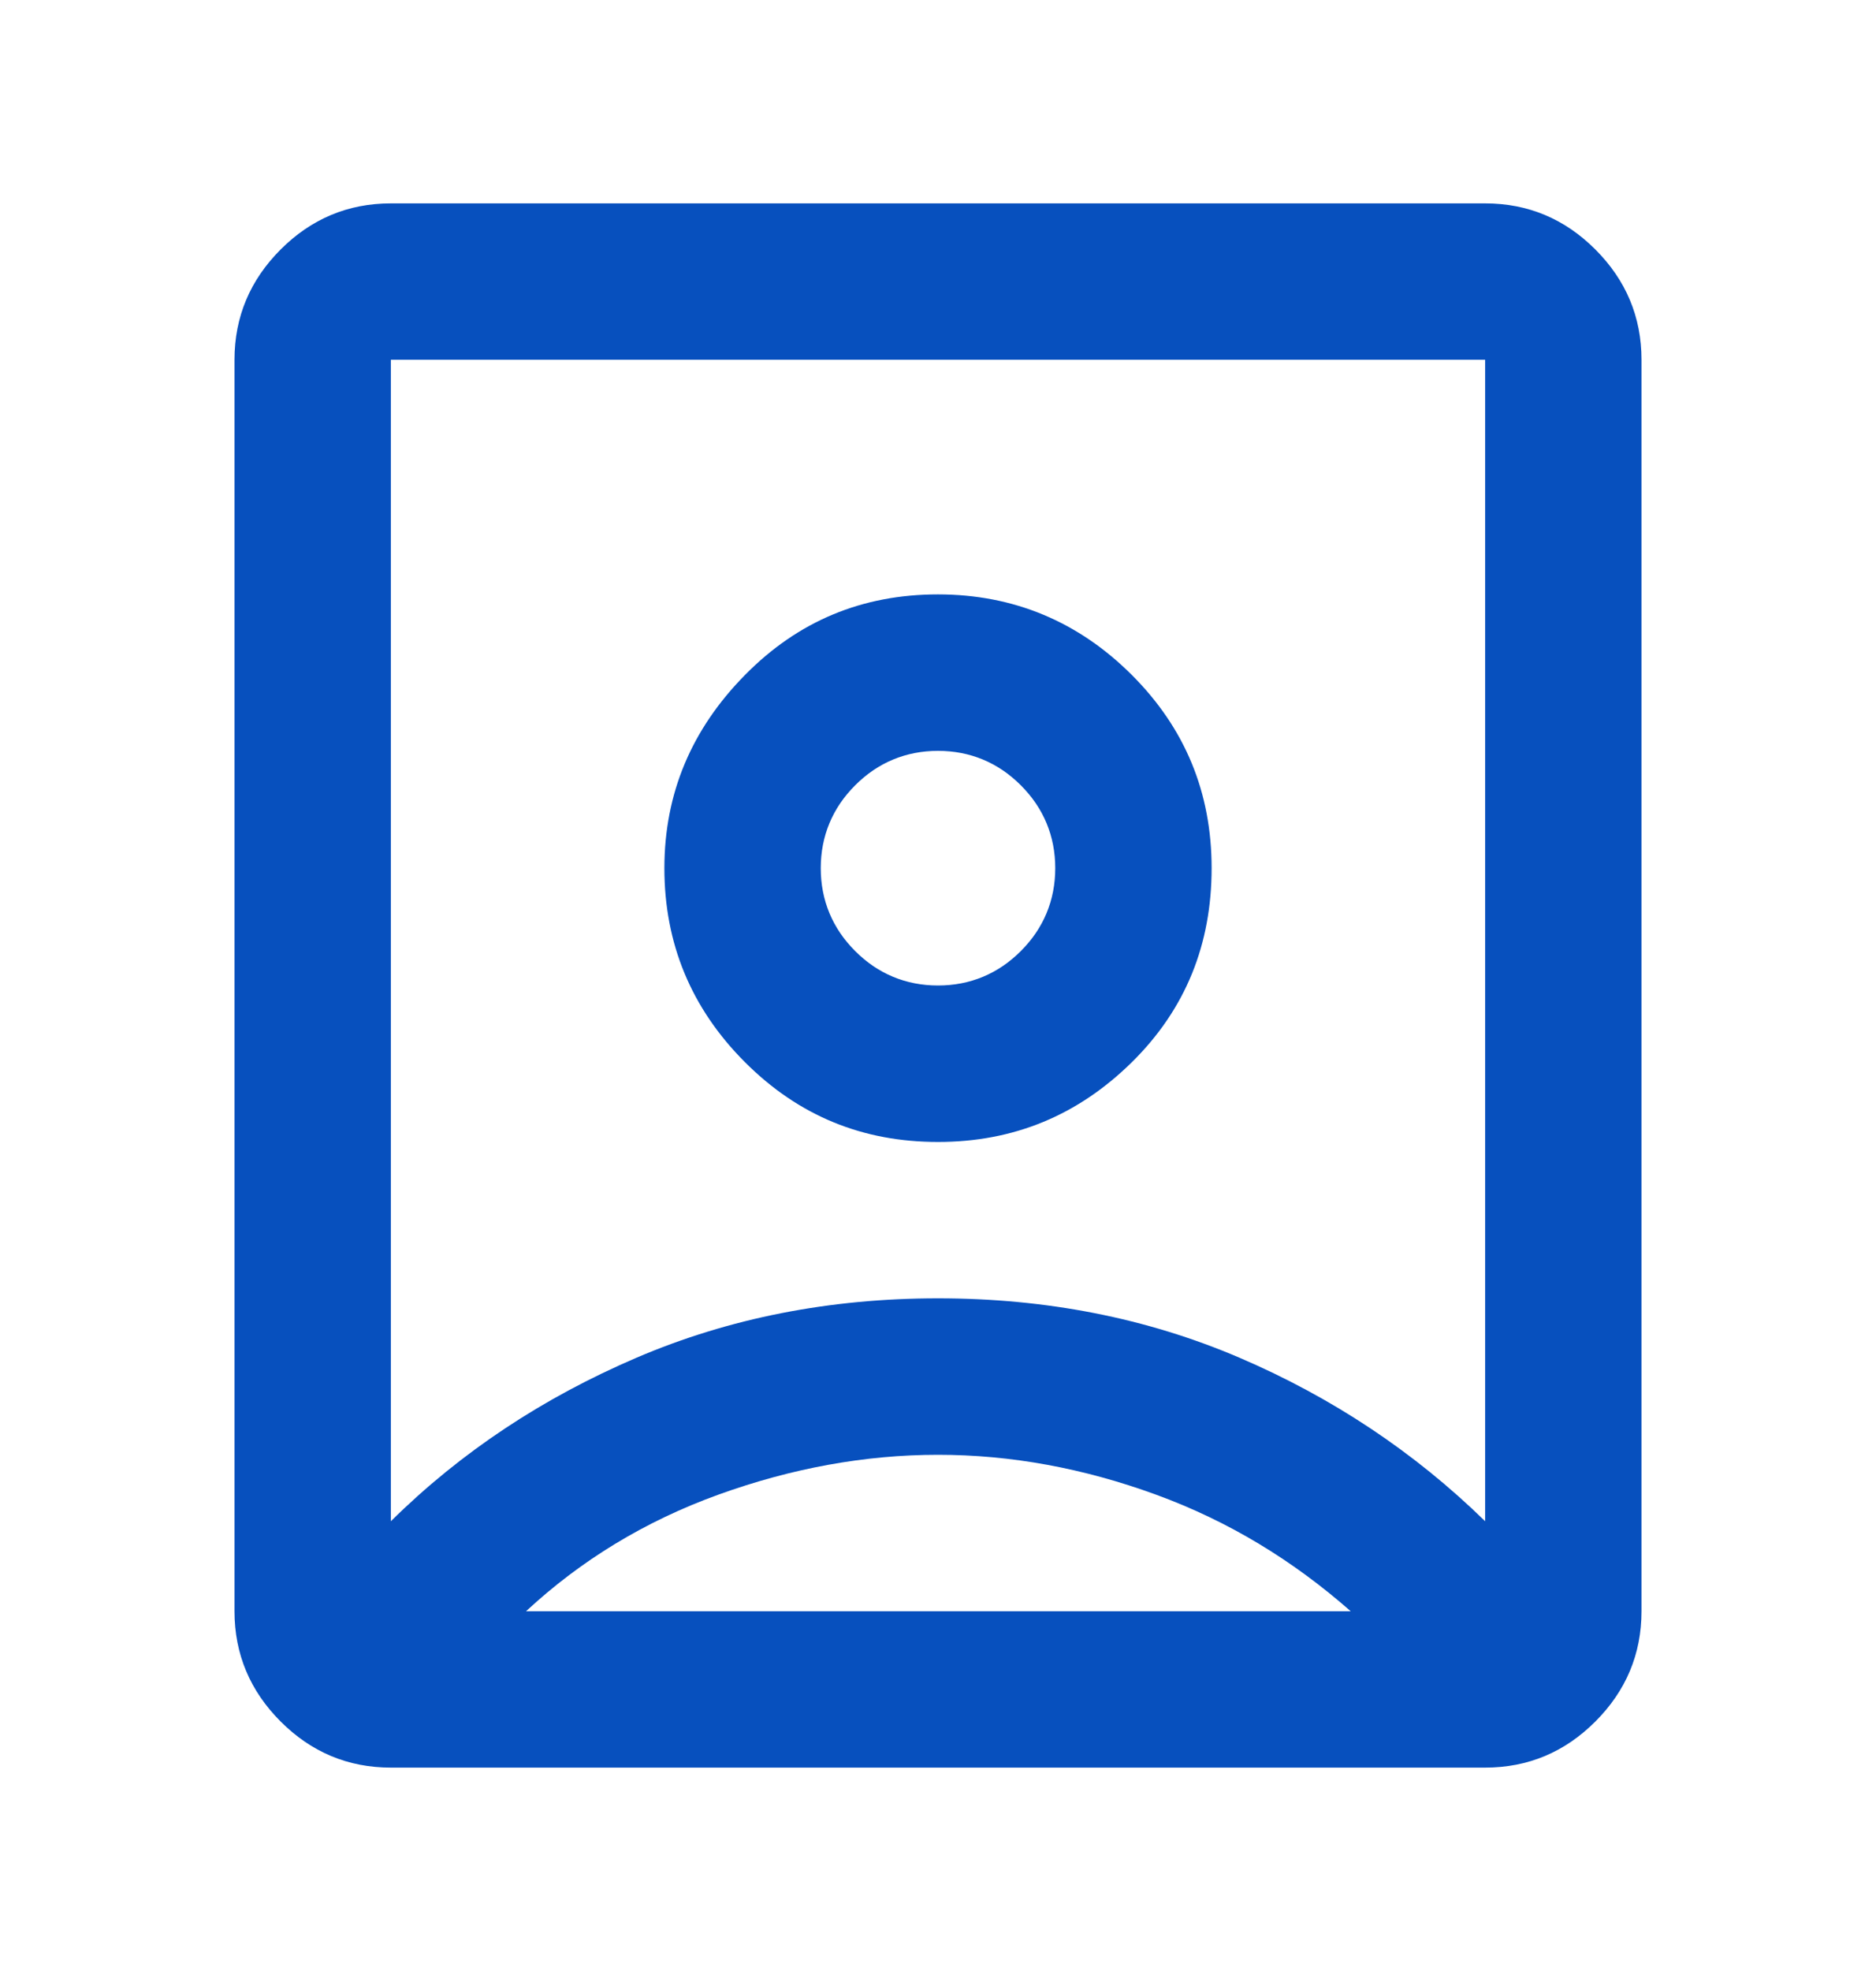
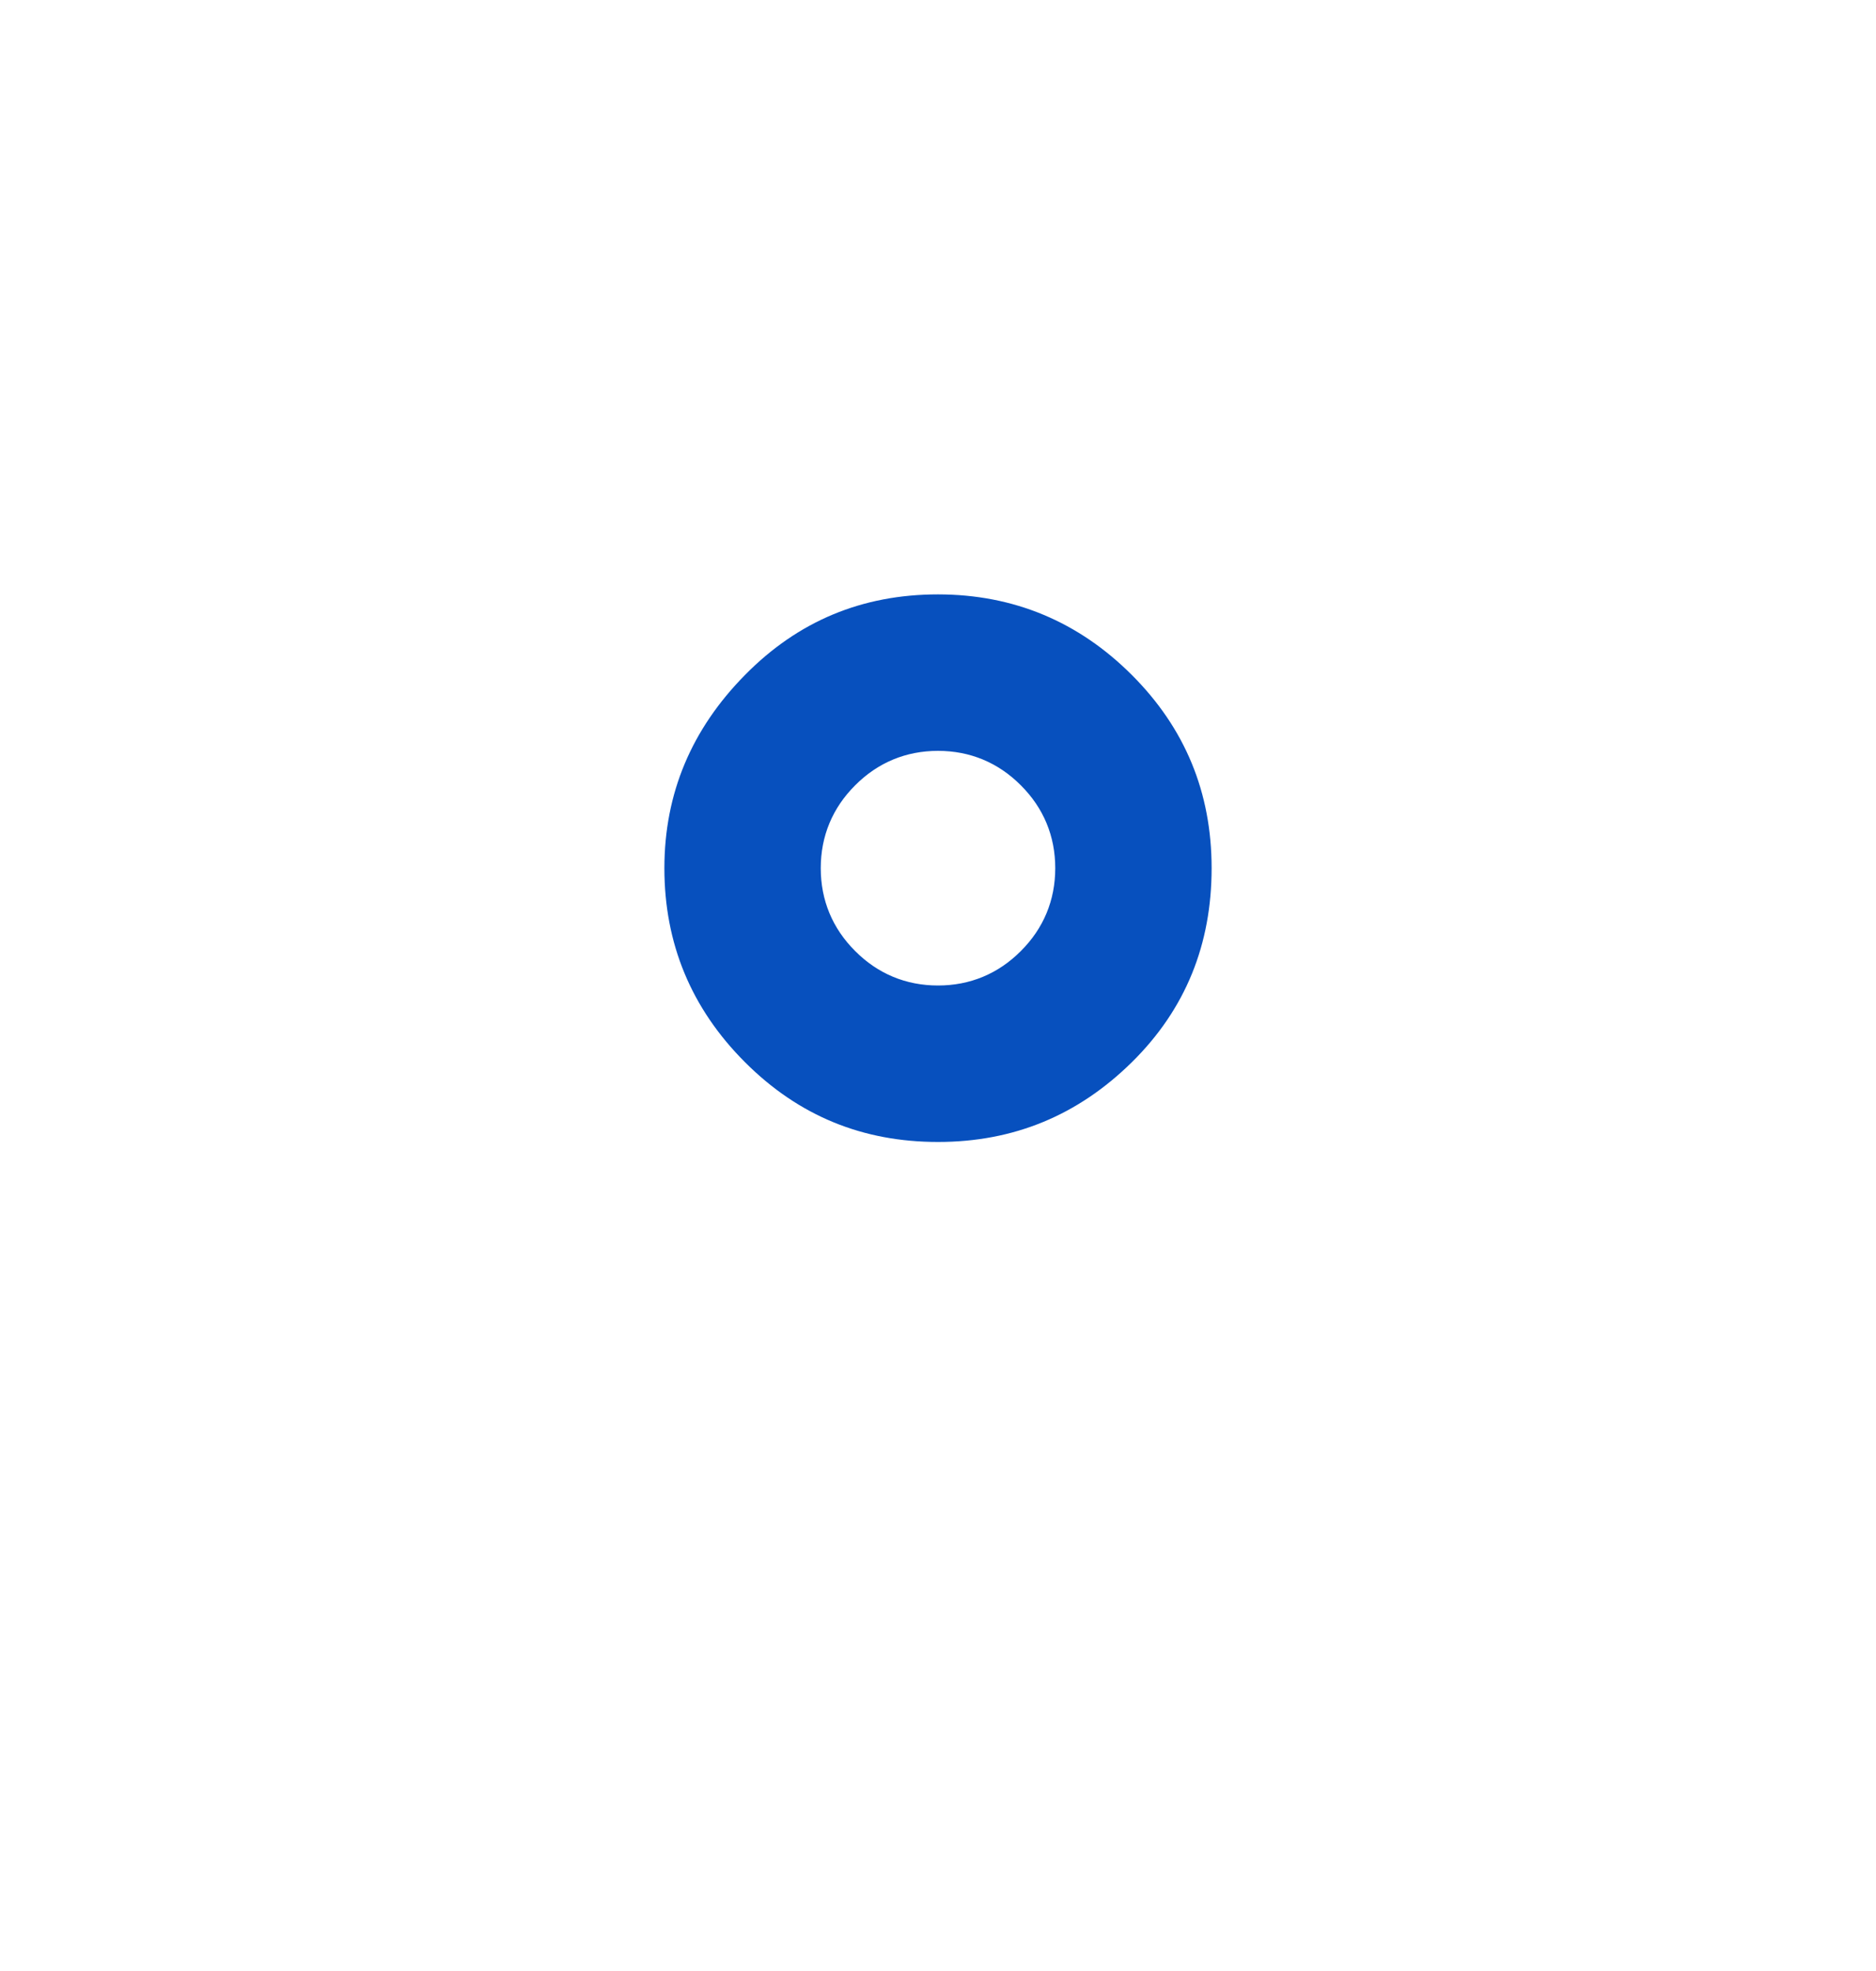
<svg xmlns="http://www.w3.org/2000/svg" width="20" height="21" viewBox="0 0 20 21" fill="none">
-   <path d="M17.008 2.658C16.683 2.333 16.292 2.167 15.833 2.167H4.167C3.708 2.167 3.317 2.333 2.992 2.658C2.667 2.983 2.5 3.375 2.5 3.833V17.167C2.5 17.625 2.667 18.017 2.992 18.342C3.317 18.667 3.708 18.833 4.167 18.833H15.833C16.292 18.833 16.683 18.667 17.008 18.342C17.333 18.017 17.5 17.625 17.5 17.167V3.833C17.5 3.375 17.333 2.983 17.008 2.658ZM5.608 17.167C6.192 16.625 6.875 16.208 7.658 15.925C8.442 15.642 9.225 15.5 10 15.5C10.775 15.5 11.55 15.642 12.325 15.925C13.1 16.208 13.783 16.625 14.4 17.167H5.608ZM15.833 16.208C15.083 15.475 14.208 14.892 13.217 14.467C12.225 14.042 11.15 13.833 10 13.833C8.85 13.833 7.775 14.042 6.783 14.467C5.792 14.892 4.917 15.467 4.167 16.208V3.833H15.833V16.208Z" fill="#0750BE" />
  <path d="M10 12.167C10.808 12.167 11.492 11.883 12.067 11.317C12.642 10.75 12.917 10.058 12.917 9.25C12.917 8.442 12.633 7.758 12.067 7.192C11.5 6.625 10.808 6.333 10 6.333C9.192 6.333 8.508 6.617 7.942 7.192C7.375 7.767 7.083 8.45 7.083 9.25C7.083 10.05 7.367 10.742 7.942 11.317C8.517 11.892 9.2 12.167 10 12.167ZM9.117 8.367C9.358 8.125 9.658 8 10 8C10.342 8 10.642 8.125 10.883 8.367C11.125 8.608 11.25 8.908 11.25 9.25C11.25 9.592 11.125 9.892 10.883 10.133C10.642 10.375 10.342 10.5 10 10.5C9.658 10.5 9.358 10.375 9.117 10.133C8.875 9.892 8.75 9.592 8.75 9.25C8.75 8.908 8.875 8.608 9.117 8.367Z" fill="#0750BE" />
</svg>